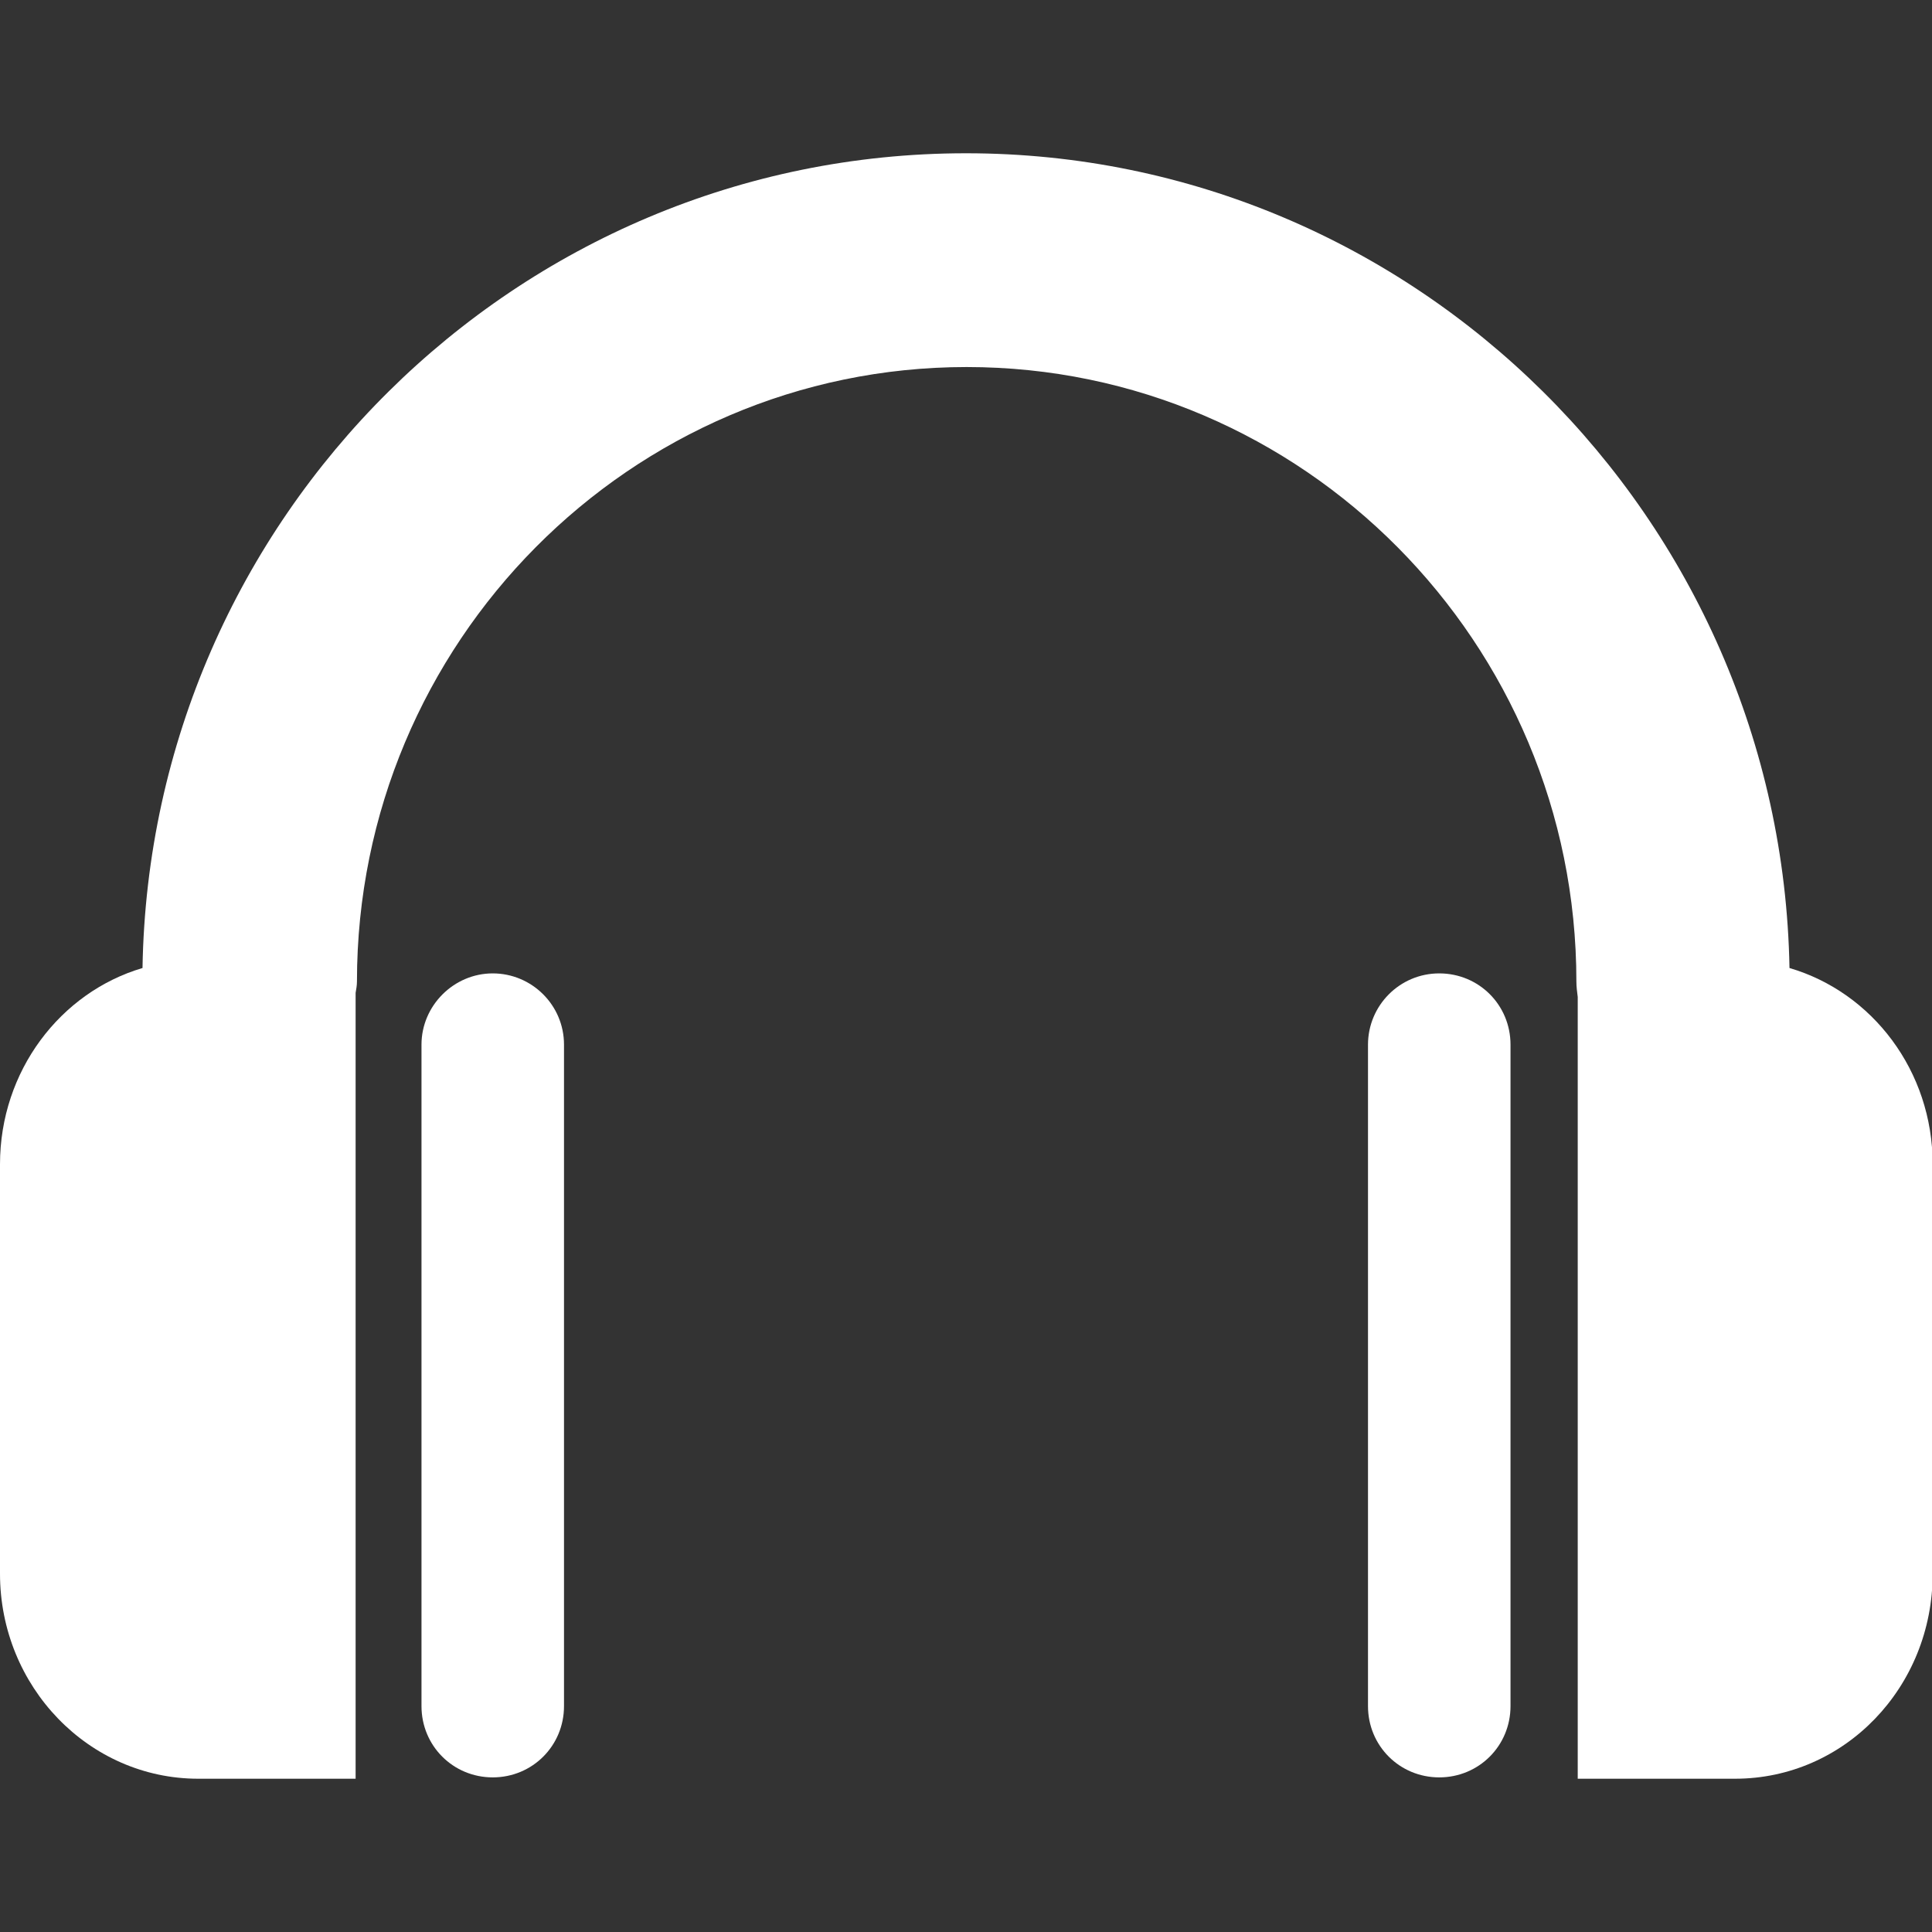
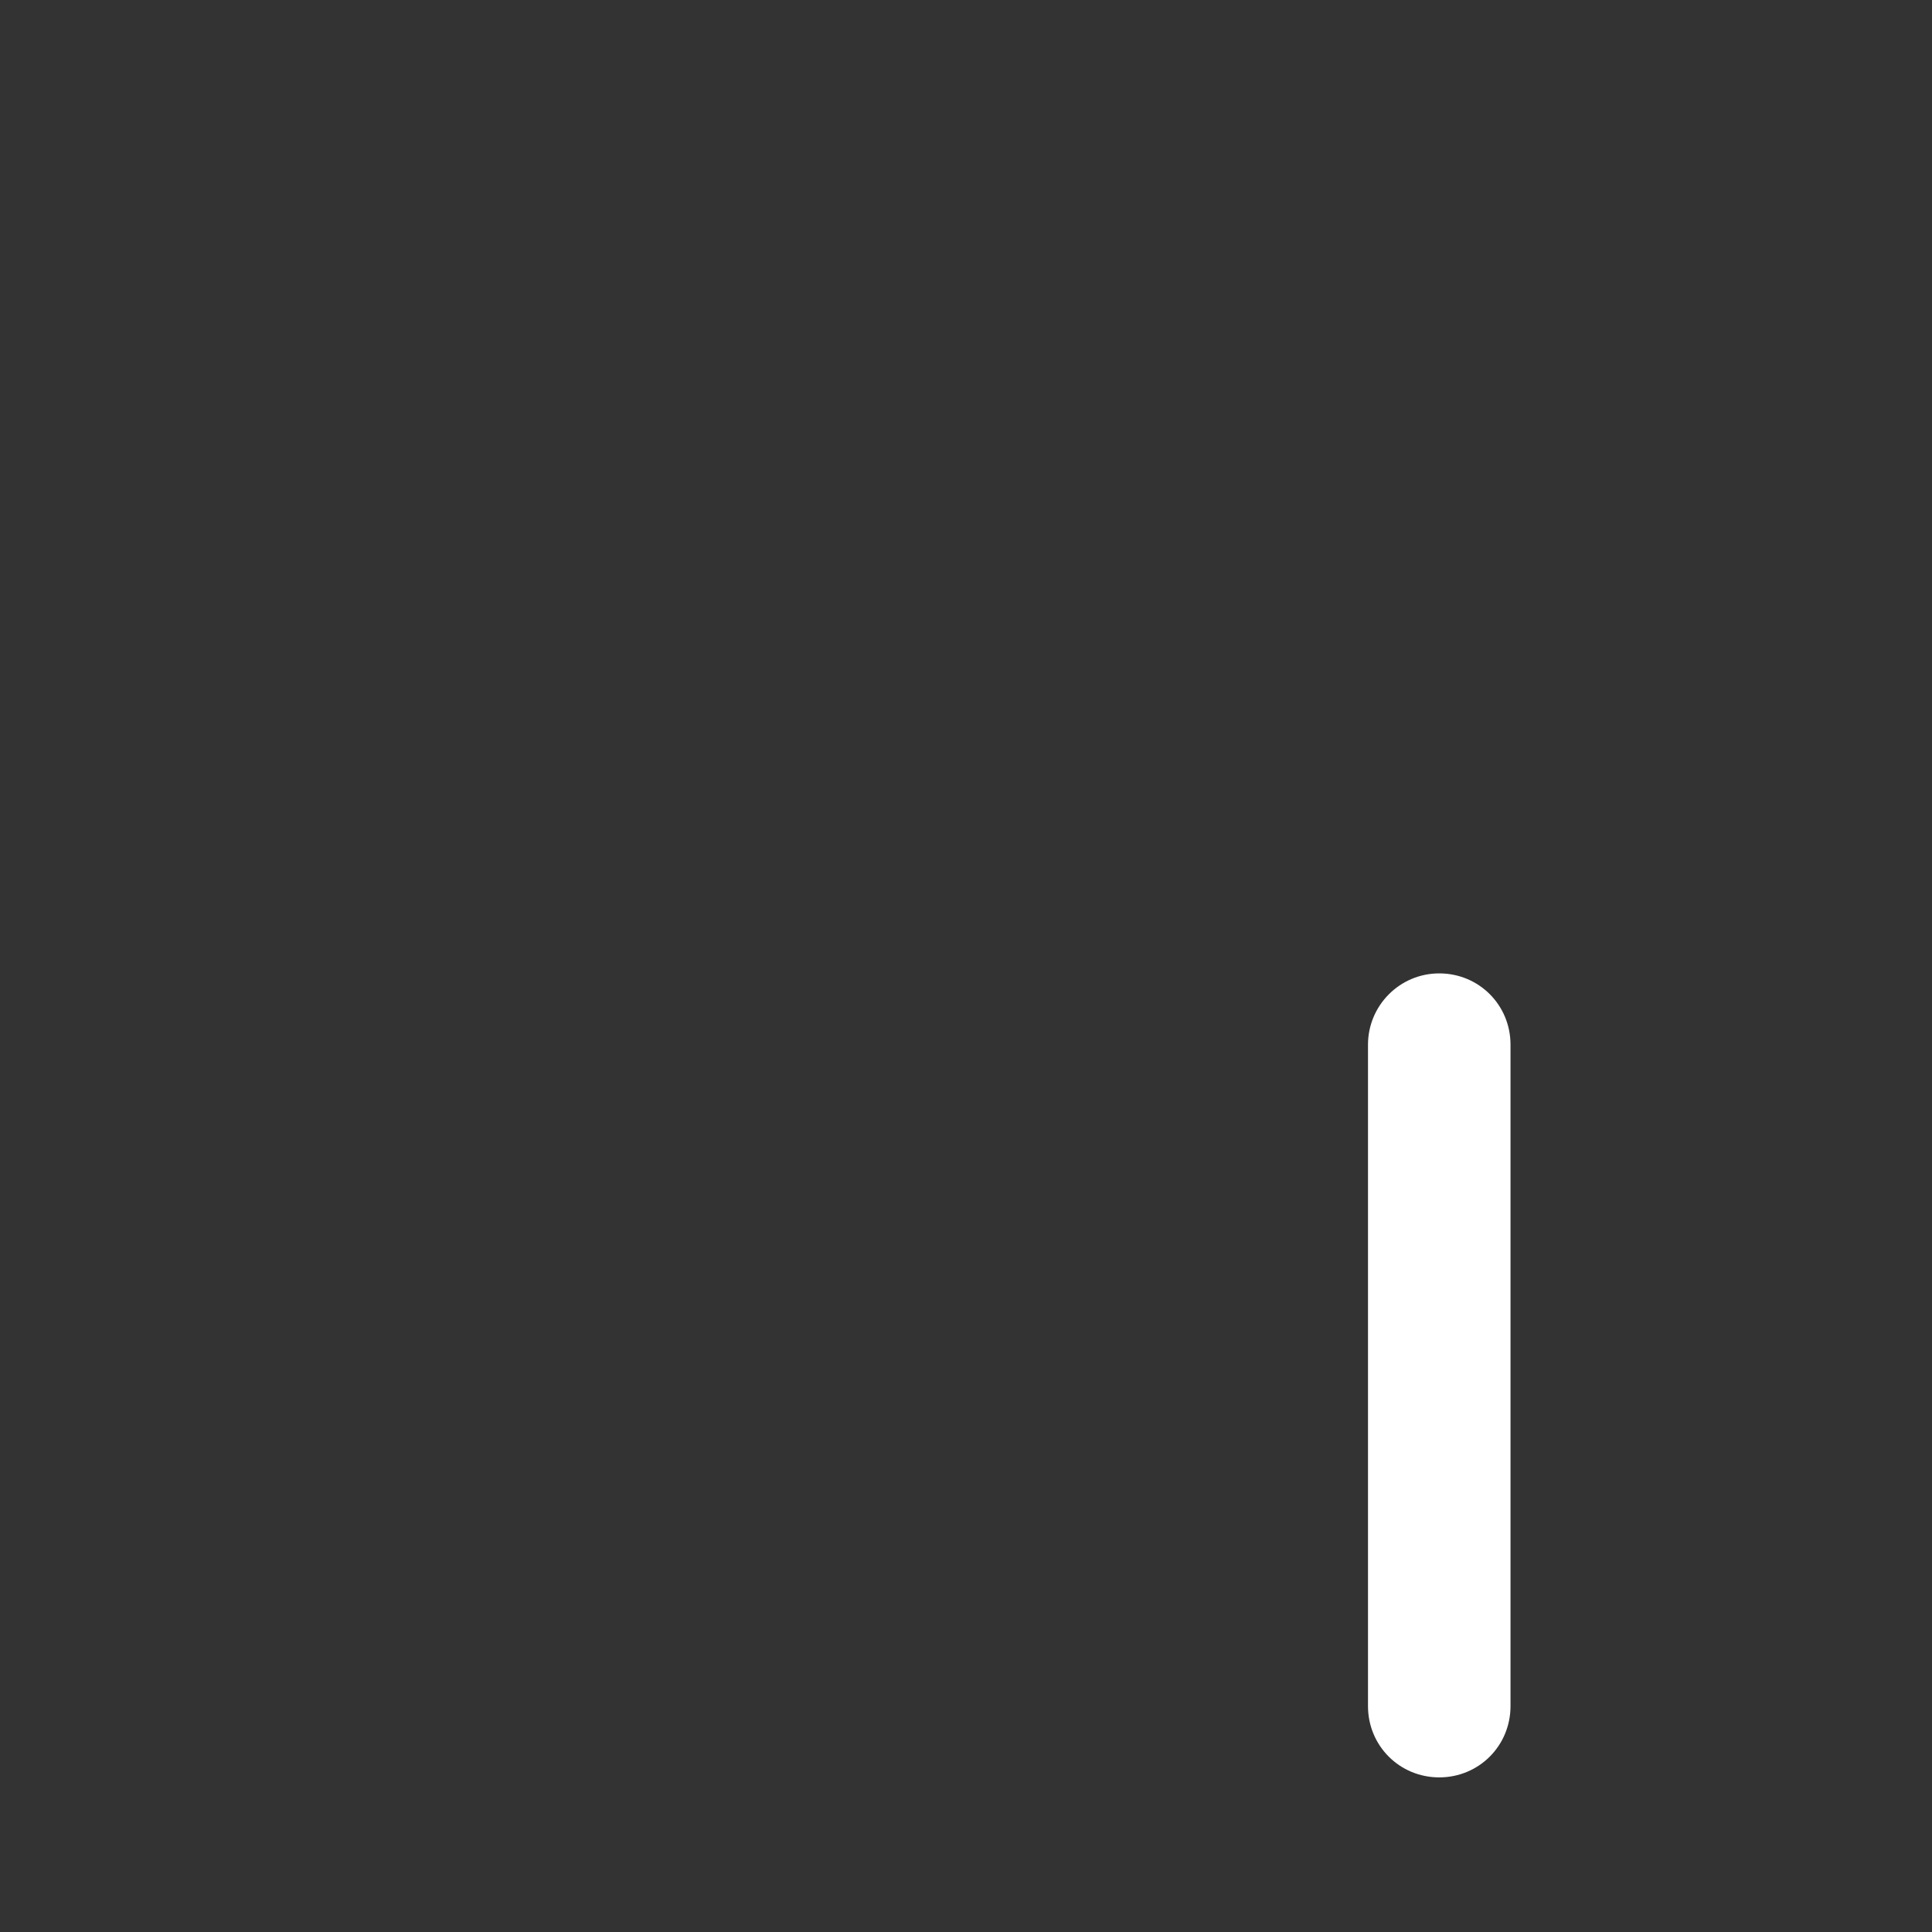
<svg xmlns="http://www.w3.org/2000/svg" version="1.1" id="Capa_1" x="0px" y="0px" viewBox="0 0 287.4 287.4" style="enable-background:new 0 0 287.4 287.4;" xml:space="preserve">
  <rect x="0" y="0" width="287.4" height="287.4" fill="#333333" stroke="none" />
  <style type="text/css">
	.st0{fill:#FFFFFF;}
</style>
  <g>
    <g>
-       <path class="st0" d="M62.7,155.4v98.4c0,5.9,4.7,10.6,10.6,10.6c5.9,0,10.6-4.7,10.6-10.6v-98.4c0-5.9-4.8-10.6-10.6-10.6    C67.5,144.8,62.7,149.6,62.7,155.4z" />
-       <path class="st0" d="M29.5,264.6h23.4V147.7c0.1-0.6,0.2-1.1,0.2-1.7c0-50.4,40.7-91.4,90.7-91.4c50,0,90.7,41,90.7,91.4    c0,0.8,0.1,1.5,0.2,2.3v116.3h23.4c16.3,0,29.4-13.6,29.4-30.5v-60.9c0-13.9-9-25.6-21.3-29.2C265,77,210.5,22.8,143.7,22.8    C76.8,22.8,22.3,77,21.2,144C9,147.6,0,159.3,0,173.2v60.9C0,250.9,13.2,264.6,29.5,264.6z" />
      <path class="st0" d="M203.5,155.4v98.4c0,5.9,4.7,10.6,10.6,10.6s10.6-4.7,10.6-10.6v-98.4c0-5.9-4.7-10.6-10.6-10.6    C208.2,144.8,203.5,149.6,203.5,155.4z" />
    </g>
  </g>
</svg>